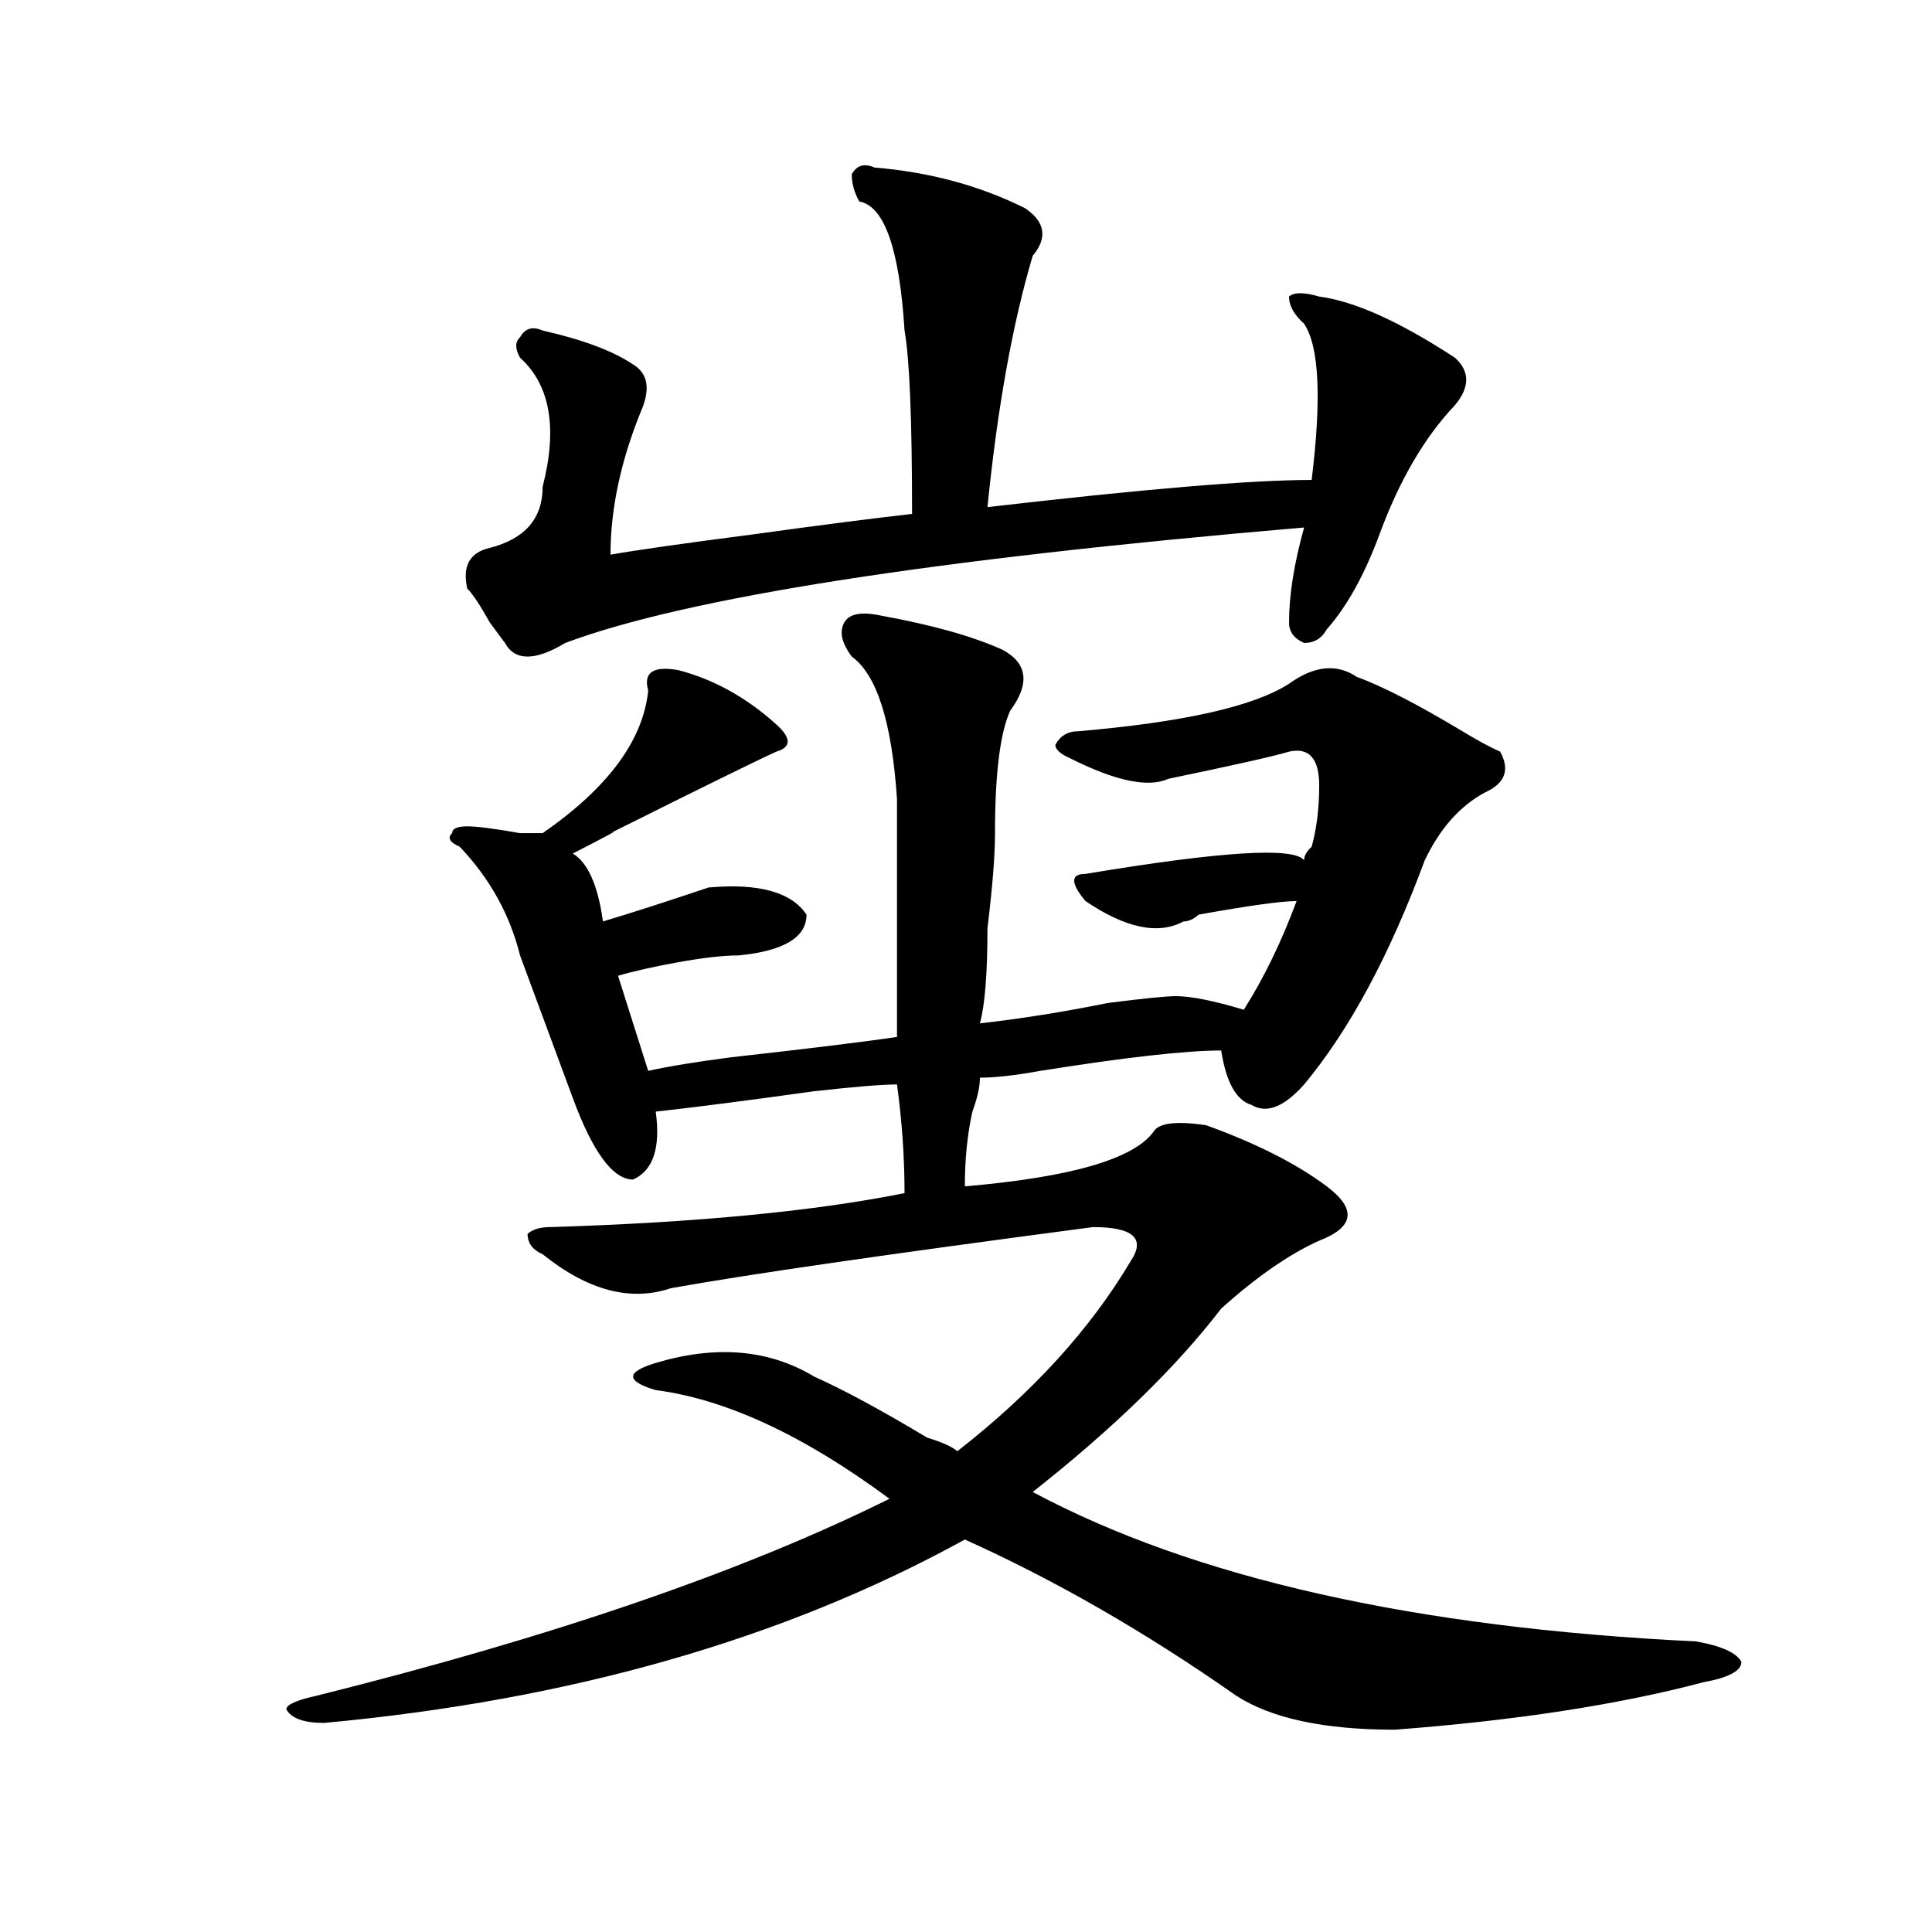
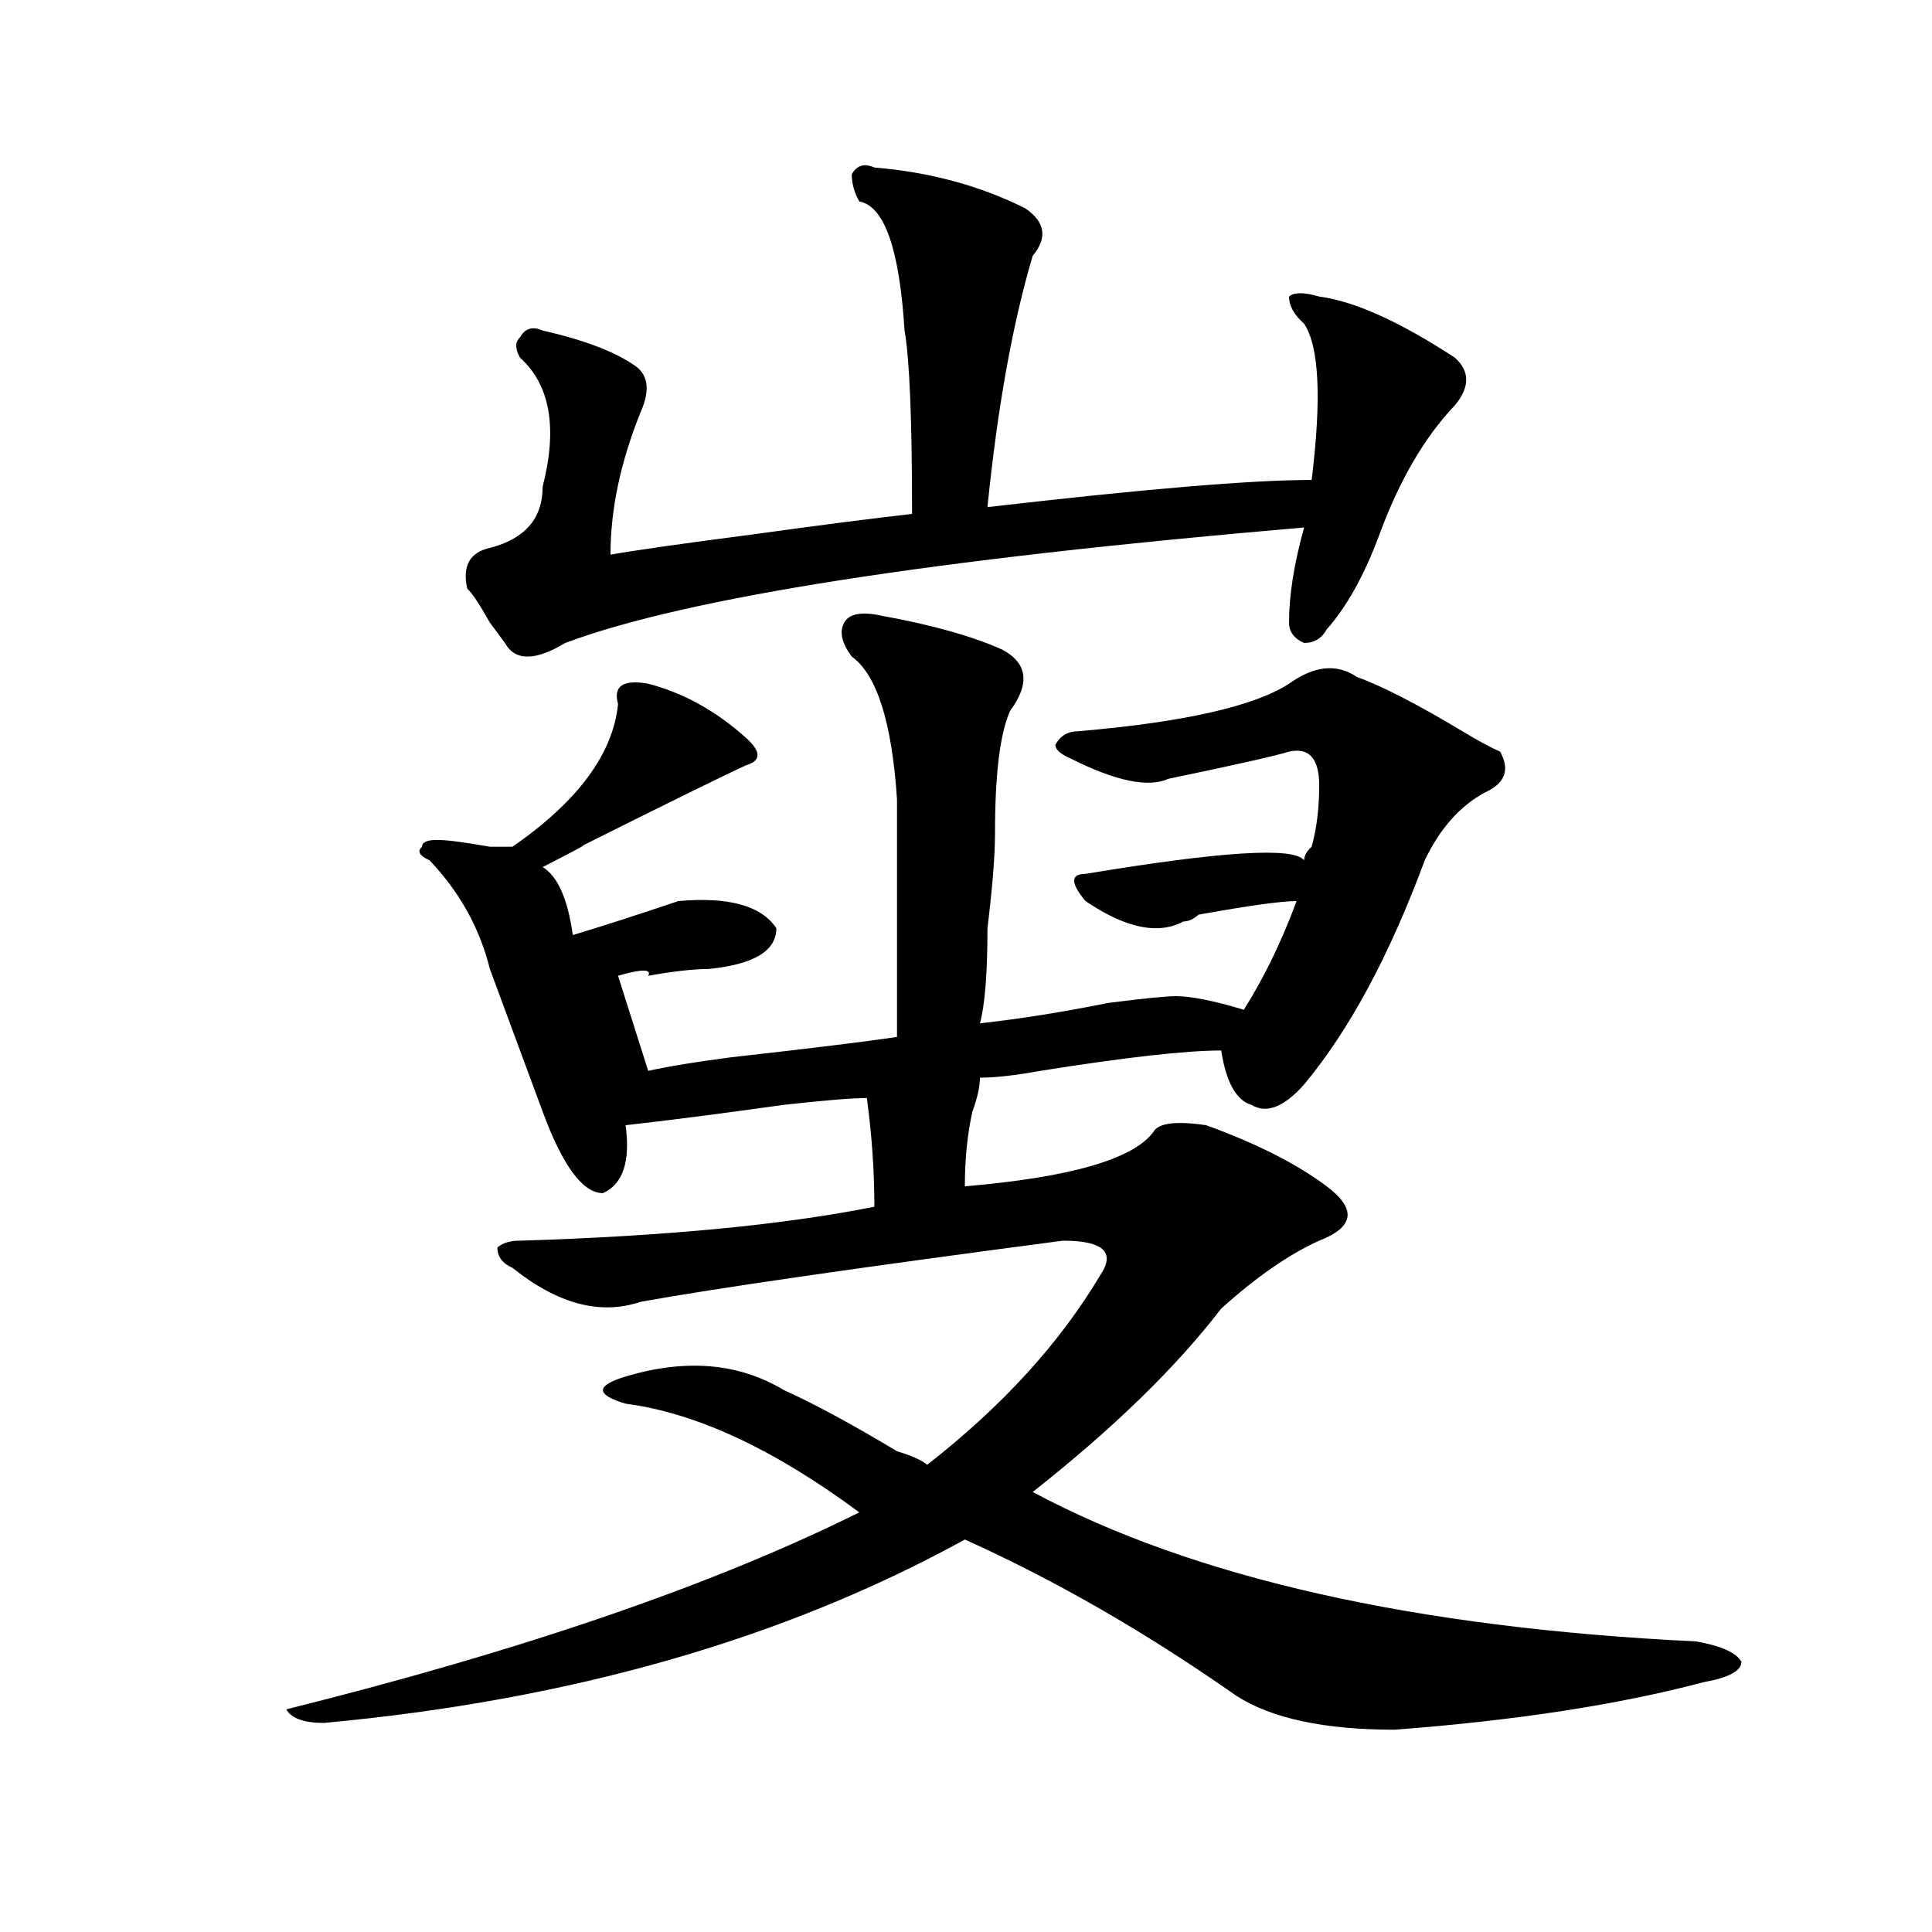
<svg xmlns="http://www.w3.org/2000/svg" version="1.1" id="图层_1" x="0px" y="0px" width="1000px" height="1000px" viewBox="0 0 1000 1000" enable-background="new 0 0 1000 1000" xml:space="preserve">
-   <path d="M319.895,505.062l15.609,49.219c10.366-2.307,24.694-4.669,42.926-7.031c41.585-4.669,70.242-8.185,85.852-10.547  c0-30.432,0-71.466,0-123.047c-2.622-39.825-10.427-64.435-23.414-73.828c-5.243-7.031-6.524-12.854-3.902-17.578  c2.562-4.669,9.085-5.823,19.512-3.516c25.976,4.724,46.828,10.547,62.438,17.578c12.987,7.031,14.269,17.578,3.902,31.641  c-5.243,11.755-7.805,32.849-7.805,63.281c0,11.755-1.341,28.125-3.902,49.219c0,23.456-1.341,39.88-3.902,49.219  c20.792-2.307,42.926-5.823,66.34-10.547c18.171-2.307,29.878-3.516,35.121-3.516c7.805,0,19.512,2.362,35.121,7.031  c10.366-16.37,19.512-35.156,27.316-56.25c-7.805,0-24.755,2.362-50.73,7.031c-2.622,2.362-5.243,3.516-7.805,3.516  c-13.048,7.031-29.938,3.516-50.73-10.547c-7.805-9.338-7.805-14.063,0-14.063c70.242-11.7,107.925-14.063,113.168-7.031  c0-2.307,1.28-4.669,3.902-7.031c2.562-9.338,3.902-19.885,3.902-31.641c0-14.063-5.243-19.885-15.609-17.578  c-7.805,2.362-28.657,7.031-62.438,14.063c-10.427,4.724-27.316,1.208-50.73-10.547c-5.243-2.307-7.805-4.669-7.805-7.031  c2.562-4.669,6.464-7.031,11.707-7.031c54.633-4.669,91.034-12.854,109.266-24.609c12.987-9.338,24.694-10.547,35.121-3.516  c12.987,4.724,31.219,14.063,54.633,28.125c7.805,4.724,14.269,8.24,19.512,10.547c5.183,9.393,2.562,16.425-7.805,21.094  c-13.048,7.031-23.414,18.787-31.219,35.156c-18.231,49.219-39.023,87.891-62.438,116.016  c-10.427,11.755-19.512,15.271-27.316,10.547c-7.805-2.307-13.048-11.7-15.609-28.125c-18.231,0-49.45,3.516-93.656,10.547  c-13.048,2.362-23.414,3.516-31.219,3.516c0,4.724-1.341,10.547-3.902,17.578c-2.622,11.755-3.902,24.609-3.902,38.672  c54.633-4.669,87.132-14.063,97.559-28.125c2.562-4.669,11.707-5.823,27.316-3.516c25.976,9.393,46.828,19.94,62.438,31.641  c15.609,11.755,14.269,21.094-3.902,28.125c-15.609,7.031-32.56,18.787-50.73,35.156c-23.414,30.487-55.974,62.128-97.559,94.922  c83.229,44.495,197.679,70.313,343.406,77.344c12.987,2.307,20.792,5.823,23.414,10.547c0,4.669-6.524,8.185-19.512,10.547  c-44.267,11.7-97.559,19.885-159.996,24.609c-36.462,0-63.778-5.878-81.949-17.578c-46.828-32.849-93.656-59.766-140.484-80.859  c-93.656,51.526-204.263,83.167-331.699,94.922c-10.427,0-16.95-2.362-19.512-7.031c0-2.362,5.183-4.724,15.609-7.031  c122.253-30.487,221.093-64.435,296.578-101.953c-44.267-32.794-84.571-51.526-120.973-56.25  c-7.805-2.307-11.707-4.669-11.707-7.031c0-2.307,3.902-4.669,11.707-7.031c31.219-9.338,58.535-7.031,81.949,7.031  c15.609,7.031,35.121,17.578,58.535,31.641c7.805,2.362,12.987,4.724,15.609,7.031c39.023-30.432,68.901-63.281,89.754-98.438  c7.805-11.7,1.28-17.578-19.512-17.578c-106.704,14.063-179.508,24.609-218.531,31.641c-20.853,7.031-42.926,1.208-66.34-17.578  c-5.243-2.307-7.805-5.823-7.805-10.547c2.562-2.307,6.464-3.516,11.707-3.516c75.425-2.307,136.582-8.185,183.41-17.578  c0-18.732-1.341-37.463-3.902-56.25c-7.805,0-22.134,1.208-42.926,3.516c-33.841,4.724-61.157,8.24-81.949,10.547  c2.562,18.787-1.341,30.487-11.707,35.156c-10.427,0-20.853-14.063-31.219-42.188c-2.622-7.031-7.805-21.094-15.609-42.188  c-5.243-14.063-9.146-24.609-11.707-31.641c-5.243-21.094-15.609-39.825-31.219-56.25c-5.243-2.307-6.524-4.669-3.902-7.031  c0-2.307,2.562-3.516,7.805-3.516c5.183,0,14.269,1.208,27.316,3.516h11.707c33.78-23.401,52.011-48.01,54.633-73.828  c-2.622-9.338,2.562-12.854,15.609-10.547c18.171,4.724,35.121,14.063,50.73,28.125c7.805,7.031,7.805,11.755,0,14.063  c-10.427,4.724-39.023,18.787-85.852,42.188c5.183-2.307-1.341,1.208-19.512,10.547c7.805,4.724,12.987,16.425,15.609,35.156  c15.609-4.669,33.78-10.547,54.633-17.578c25.976-2.307,42.926,2.362,50.73,14.063c0,11.755-11.707,18.787-35.121,21.094  c-7.805,0-18.231,1.208-31.219,3.516C338.065,500.393,327.699,502.755,319.895,505.062z M452.574,86.703  c28.597,2.362,54.633,9.393,78.047,21.094c10.366,7.031,11.707,15.271,3.902,24.609c-10.427,35.156-18.231,78.552-23.414,130.078  c80.608-9.338,136.582-14.063,167.801-14.063c5.183-42.188,3.902-69.104-3.902-80.859c-5.243-4.669-7.805-9.338-7.805-14.063  c2.562-2.307,7.805-2.307,15.609,0c18.171,2.362,41.585,12.909,70.242,31.641c7.805,7.031,7.805,15.271,0,24.609  c-15.609,16.425-28.657,38.672-39.023,66.797c-7.805,21.094-16.95,37.518-27.316,49.219c-2.622,4.724-6.524,7.031-11.707,7.031  c-5.243-2.307-7.805-5.823-7.805-10.547c0-14.063,2.562-30.432,7.805-49.219c-192.556,16.425-319.992,36.365-382.43,59.766  c-15.609,9.393-26.036,9.393-31.219,0l-7.805-10.547c-5.243-9.338-9.146-15.216-11.707-17.578  c-2.622-11.7,1.28-18.732,11.707-21.094c18.171-4.669,27.316-15.216,27.316-31.641c7.805-30.432,3.902-52.734-11.707-66.797  c-2.622-4.669-2.622-8.185,0-10.547c2.562-4.669,6.464-5.823,11.707-3.516c20.792,4.724,36.401,10.547,46.828,17.578  c7.805,4.724,9.085,12.909,3.902,24.609c-10.427,25.818-15.609,50.427-15.609,73.828c12.987-2.307,37.683-5.823,74.145-10.547  c33.78-4.669,61.097-8.185,81.949-10.547c0-49.219-1.341-80.859-3.902-94.922c-2.622-42.188-10.427-64.435-23.414-66.797  c-2.622-4.669-3.902-9.338-3.902-14.063C443.429,85.549,447.331,84.396,452.574,86.703z" />
+   <path d="M319.895,505.062l15.609,49.219c10.366-2.307,24.694-4.669,42.926-7.031c41.585-4.669,70.242-8.185,85.852-10.547  c0-30.432,0-71.466,0-123.047c-2.622-39.825-10.427-64.435-23.414-73.828c-5.243-7.031-6.524-12.854-3.902-17.578  c2.562-4.669,9.085-5.823,19.512-3.516c25.976,4.724,46.828,10.547,62.438,17.578c12.987,7.031,14.269,17.578,3.902,31.641  c-5.243,11.755-7.805,32.849-7.805,63.281c0,11.755-1.341,28.125-3.902,49.219c0,23.456-1.341,39.88-3.902,49.219  c20.792-2.307,42.926-5.823,66.34-10.547c18.171-2.307,29.878-3.516,35.121-3.516c7.805,0,19.512,2.362,35.121,7.031  c10.366-16.37,19.512-35.156,27.316-56.25c-7.805,0-24.755,2.362-50.73,7.031c-2.622,2.362-5.243,3.516-7.805,3.516  c-13.048,7.031-29.938,3.516-50.73-10.547c-7.805-9.338-7.805-14.063,0-14.063c70.242-11.7,107.925-14.063,113.168-7.031  c0-2.307,1.28-4.669,3.902-7.031c2.562-9.338,3.902-19.885,3.902-31.641c0-14.063-5.243-19.885-15.609-17.578  c-7.805,2.362-28.657,7.031-62.438,14.063c-10.427,4.724-27.316,1.208-50.73-10.547c-5.243-2.307-7.805-4.669-7.805-7.031  c2.562-4.669,6.464-7.031,11.707-7.031c54.633-4.669,91.034-12.854,109.266-24.609c12.987-9.338,24.694-10.547,35.121-3.516  c12.987,4.724,31.219,14.063,54.633,28.125c7.805,4.724,14.269,8.24,19.512,10.547c5.183,9.393,2.562,16.425-7.805,21.094  c-13.048,7.031-23.414,18.787-31.219,35.156c-18.231,49.219-39.023,87.891-62.438,116.016  c-10.427,11.755-19.512,15.271-27.316,10.547c-7.805-2.307-13.048-11.7-15.609-28.125c-18.231,0-49.45,3.516-93.656,10.547  c-13.048,2.362-23.414,3.516-31.219,3.516c0,4.724-1.341,10.547-3.902,17.578c-2.622,11.755-3.902,24.609-3.902,38.672  c54.633-4.669,87.132-14.063,97.559-28.125c2.562-4.669,11.707-5.823,27.316-3.516c25.976,9.393,46.828,19.94,62.438,31.641  c15.609,11.755,14.269,21.094-3.902,28.125c-15.609,7.031-32.56,18.787-50.73,35.156c-23.414,30.487-55.974,62.128-97.559,94.922  c83.229,44.495,197.679,70.313,343.406,77.344c12.987,2.307,20.792,5.823,23.414,10.547c0,4.669-6.524,8.185-19.512,10.547  c-44.267,11.7-97.559,19.885-159.996,24.609c-36.462,0-63.778-5.878-81.949-17.578c-46.828-32.849-93.656-59.766-140.484-80.859  c-93.656,51.526-204.263,83.167-331.699,94.922c-10.427,0-16.95-2.362-19.512-7.031c122.253-30.487,221.093-64.435,296.578-101.953c-44.267-32.794-84.571-51.526-120.973-56.25  c-7.805-2.307-11.707-4.669-11.707-7.031c0-2.307,3.902-4.669,11.707-7.031c31.219-9.338,58.535-7.031,81.949,7.031  c15.609,7.031,35.121,17.578,58.535,31.641c7.805,2.362,12.987,4.724,15.609,7.031c39.023-30.432,68.901-63.281,89.754-98.438  c7.805-11.7,1.28-17.578-19.512-17.578c-106.704,14.063-179.508,24.609-218.531,31.641c-20.853,7.031-42.926,1.208-66.34-17.578  c-5.243-2.307-7.805-5.823-7.805-10.547c2.562-2.307,6.464-3.516,11.707-3.516c75.425-2.307,136.582-8.185,183.41-17.578  c0-18.732-1.341-37.463-3.902-56.25c-7.805,0-22.134,1.208-42.926,3.516c-33.841,4.724-61.157,8.24-81.949,10.547  c2.562,18.787-1.341,30.487-11.707,35.156c-10.427,0-20.853-14.063-31.219-42.188c-2.622-7.031-7.805-21.094-15.609-42.188  c-5.243-14.063-9.146-24.609-11.707-31.641c-5.243-21.094-15.609-39.825-31.219-56.25c-5.243-2.307-6.524-4.669-3.902-7.031  c0-2.307,2.562-3.516,7.805-3.516c5.183,0,14.269,1.208,27.316,3.516h11.707c33.78-23.401,52.011-48.01,54.633-73.828  c-2.622-9.338,2.562-12.854,15.609-10.547c18.171,4.724,35.121,14.063,50.73,28.125c7.805,7.031,7.805,11.755,0,14.063  c-10.427,4.724-39.023,18.787-85.852,42.188c5.183-2.307-1.341,1.208-19.512,10.547c7.805,4.724,12.987,16.425,15.609,35.156  c15.609-4.669,33.78-10.547,54.633-17.578c25.976-2.307,42.926,2.362,50.73,14.063c0,11.755-11.707,18.787-35.121,21.094  c-7.805,0-18.231,1.208-31.219,3.516C338.065,500.393,327.699,502.755,319.895,505.062z M452.574,86.703  c28.597,2.362,54.633,9.393,78.047,21.094c10.366,7.031,11.707,15.271,3.902,24.609c-10.427,35.156-18.231,78.552-23.414,130.078  c80.608-9.338,136.582-14.063,167.801-14.063c5.183-42.188,3.902-69.104-3.902-80.859c-5.243-4.669-7.805-9.338-7.805-14.063  c2.562-2.307,7.805-2.307,15.609,0c18.171,2.362,41.585,12.909,70.242,31.641c7.805,7.031,7.805,15.271,0,24.609  c-15.609,16.425-28.657,38.672-39.023,66.797c-7.805,21.094-16.95,37.518-27.316,49.219c-2.622,4.724-6.524,7.031-11.707,7.031  c-5.243-2.307-7.805-5.823-7.805-10.547c0-14.063,2.562-30.432,7.805-49.219c-192.556,16.425-319.992,36.365-382.43,59.766  c-15.609,9.393-26.036,9.393-31.219,0l-7.805-10.547c-5.243-9.338-9.146-15.216-11.707-17.578  c-2.622-11.7,1.28-18.732,11.707-21.094c18.171-4.669,27.316-15.216,27.316-31.641c7.805-30.432,3.902-52.734-11.707-66.797  c-2.622-4.669-2.622-8.185,0-10.547c2.562-4.669,6.464-5.823,11.707-3.516c20.792,4.724,36.401,10.547,46.828,17.578  c7.805,4.724,9.085,12.909,3.902,24.609c-10.427,25.818-15.609,50.427-15.609,73.828c12.987-2.307,37.683-5.823,74.145-10.547  c33.78-4.669,61.097-8.185,81.949-10.547c0-49.219-1.341-80.859-3.902-94.922c-2.622-42.188-10.427-64.435-23.414-66.797  c-2.622-4.669-3.902-9.338-3.902-14.063C443.429,85.549,447.331,84.396,452.574,86.703z" />
</svg>